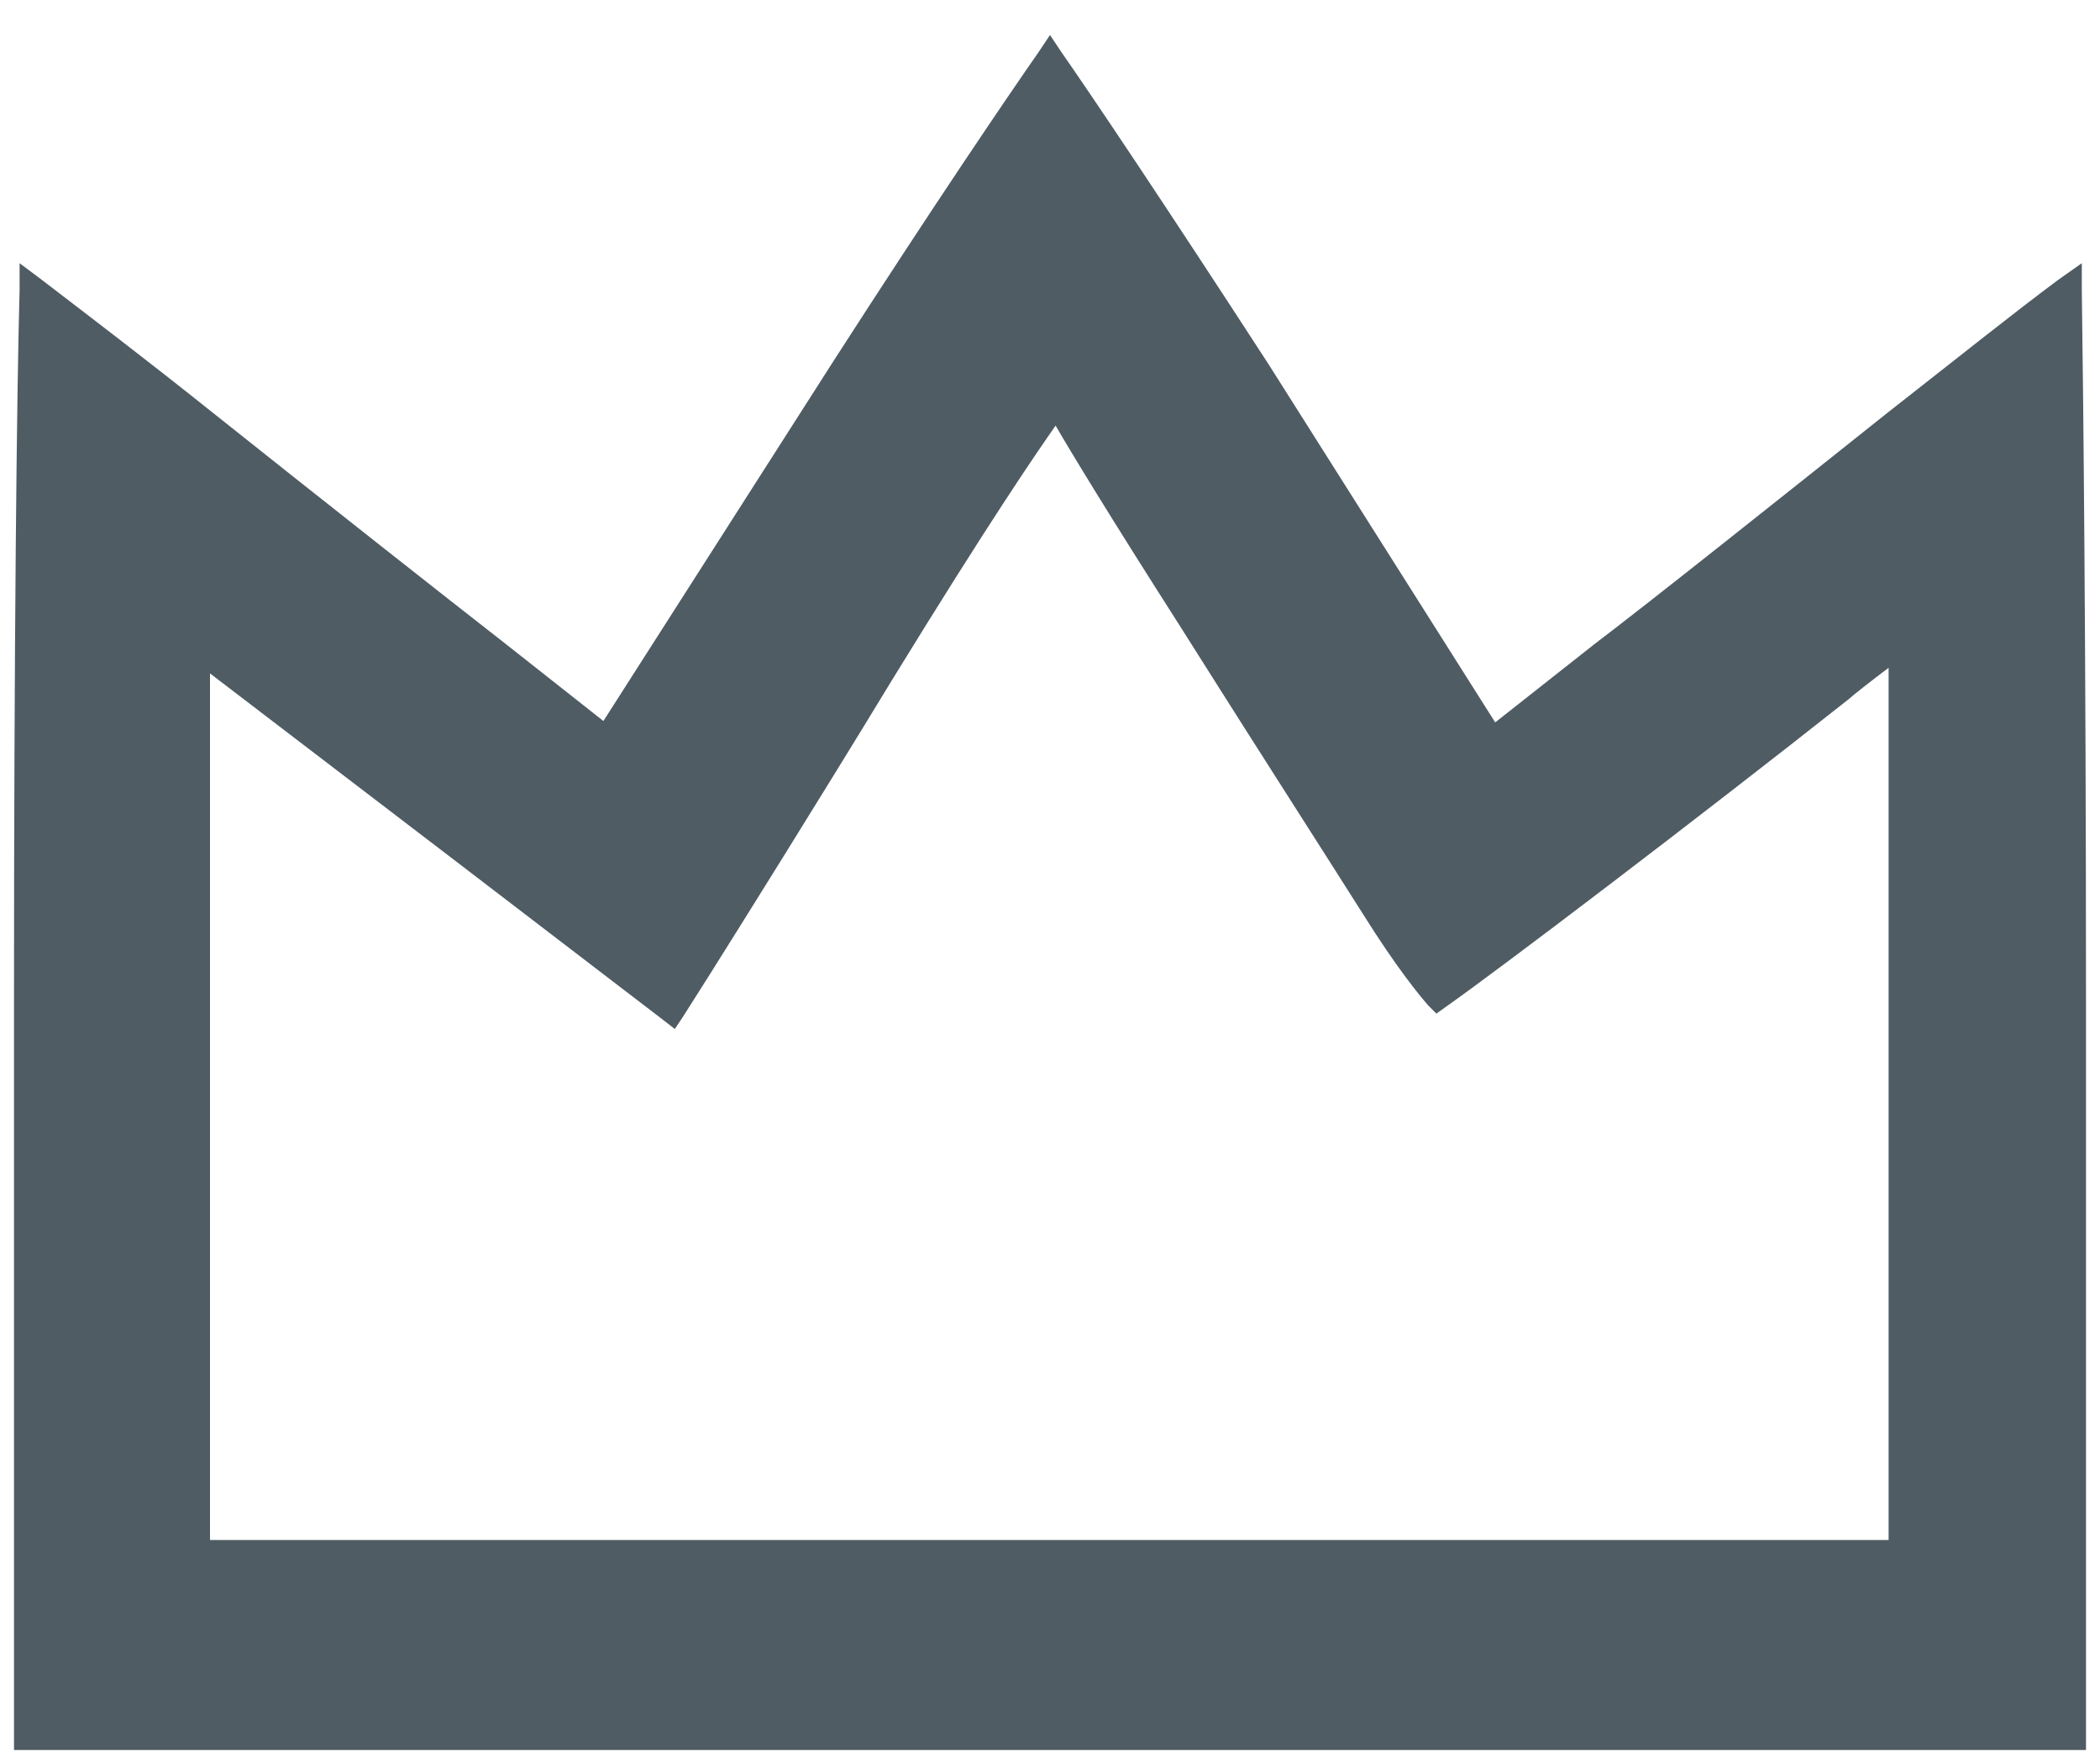
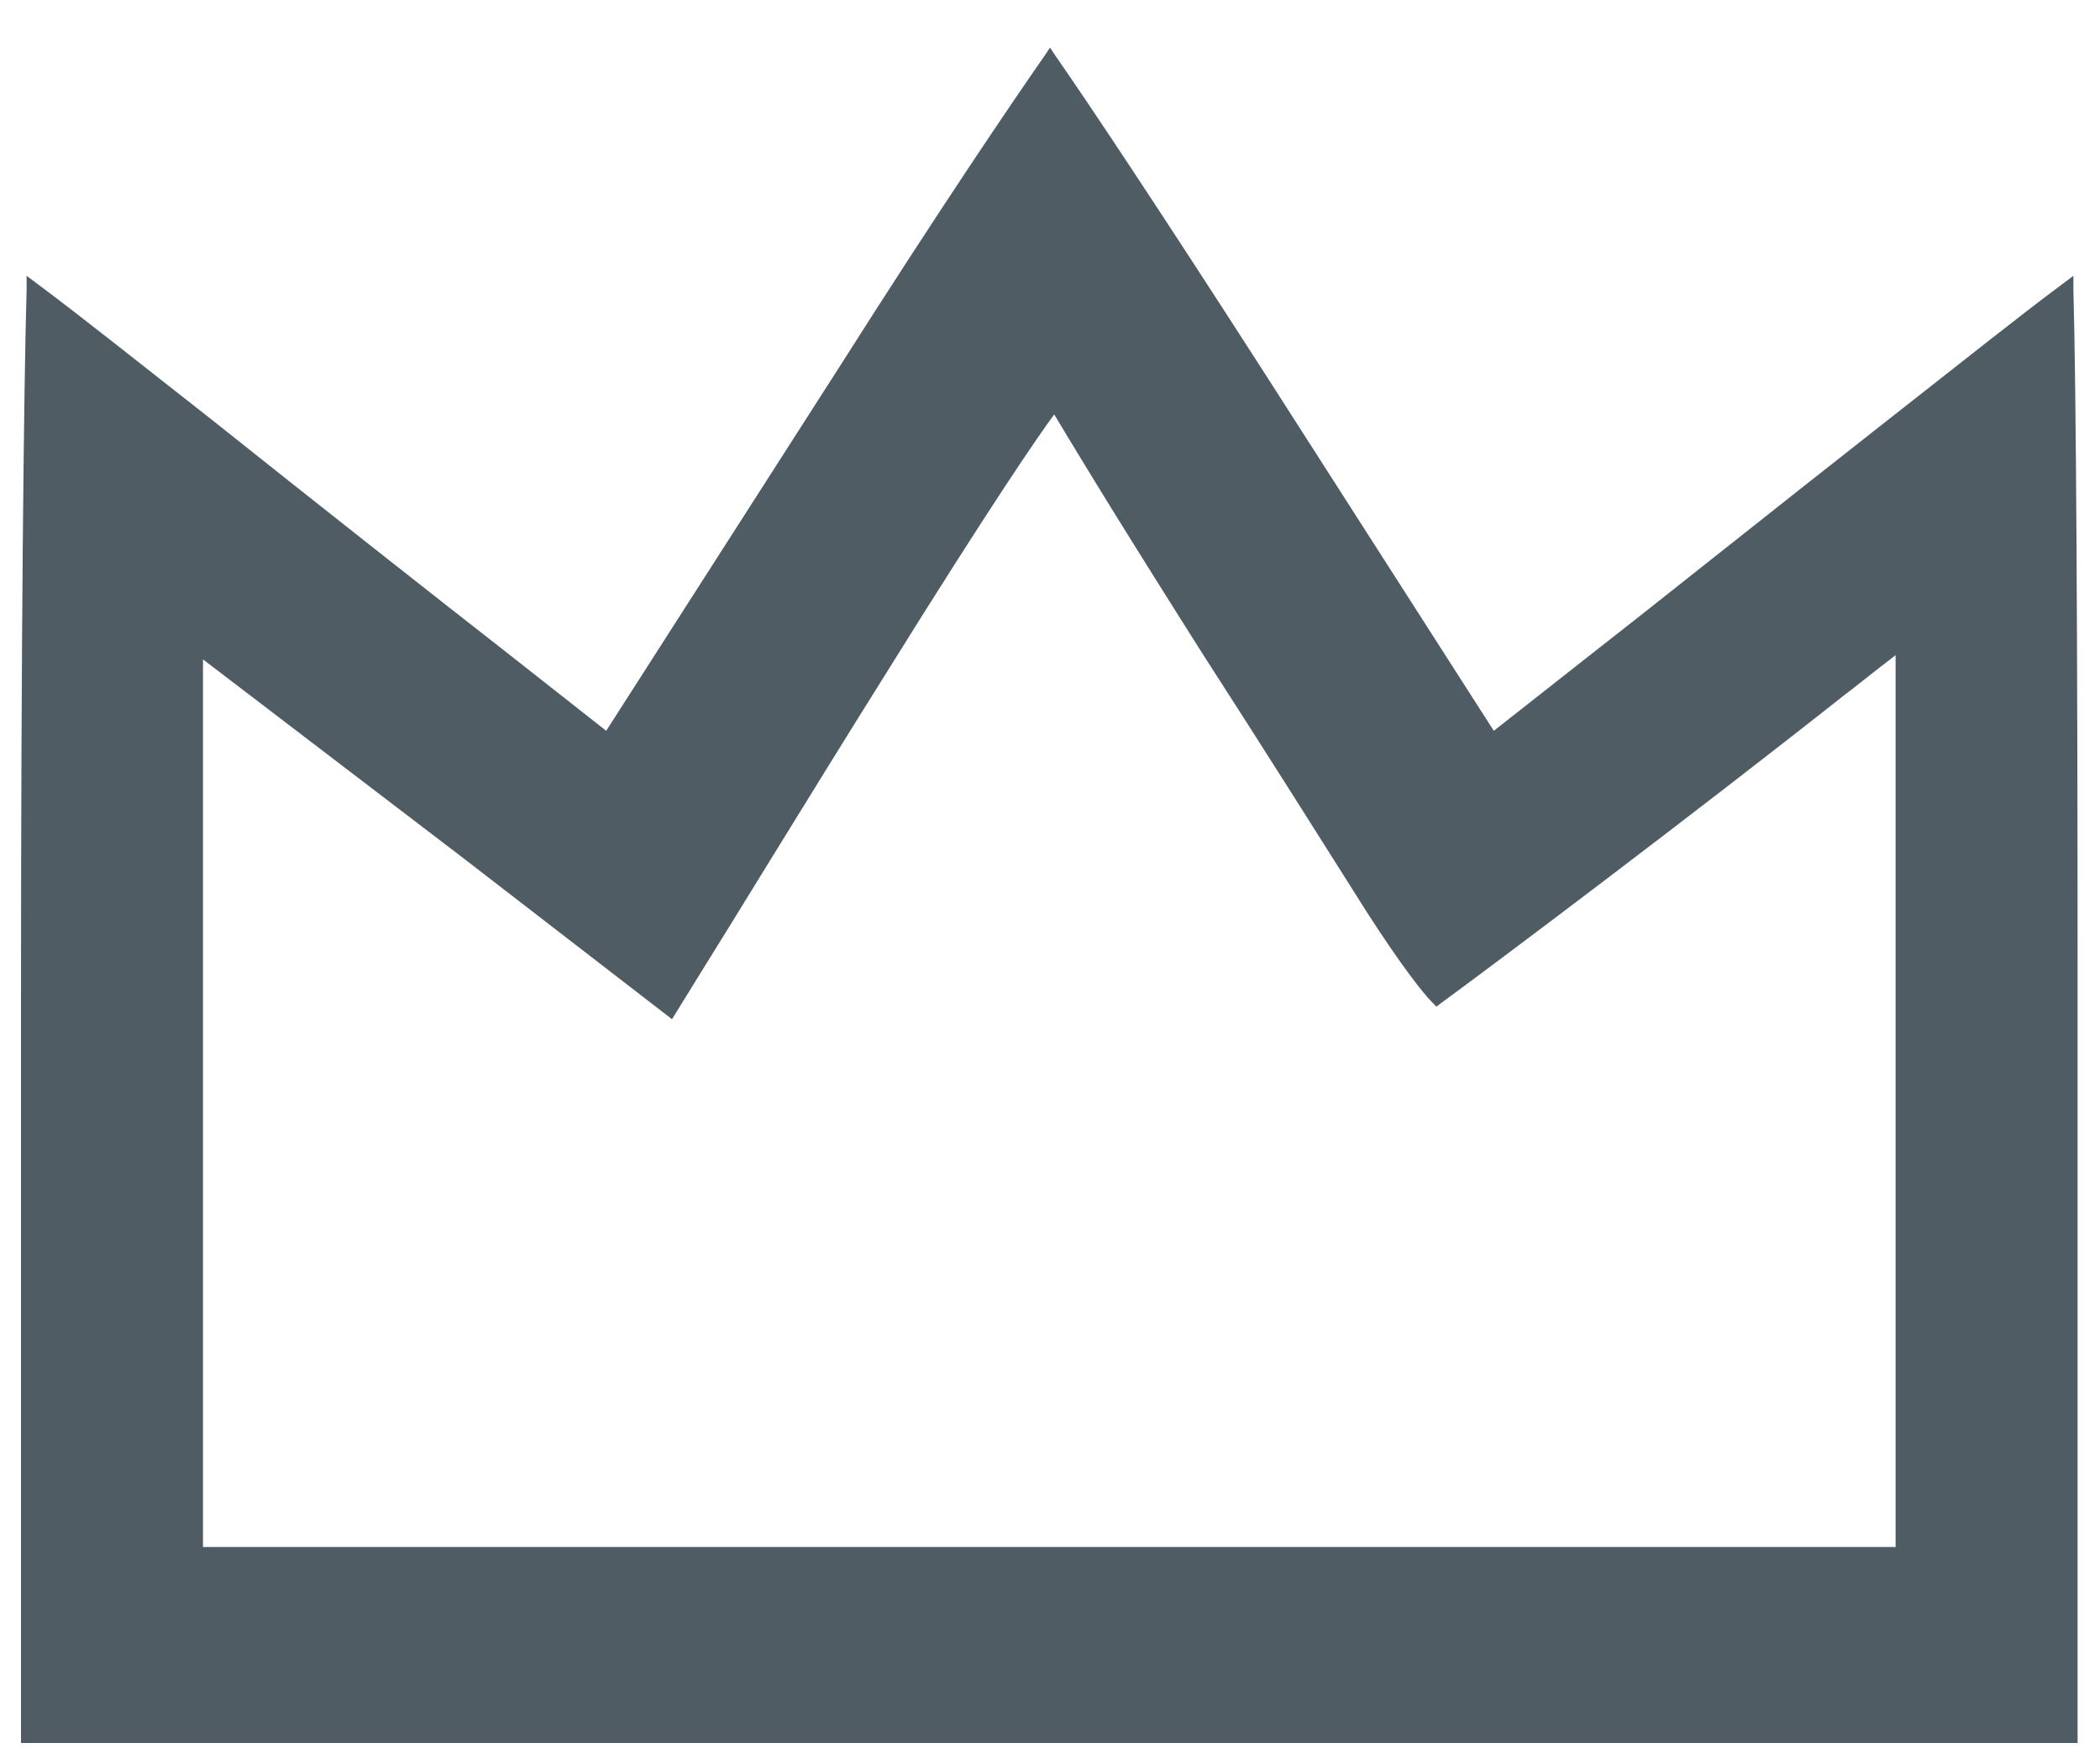
<svg xmlns="http://www.w3.org/2000/svg" version="1.1" id="Layer_1" x="0px" y="0px" viewBox="0 0 150 126" style="enable-background:new 0 0 150 126;" xml:space="preserve">
  <style type="text/css">
	.st0{fill:#4F5C64;}
</style>
  <g>
    <path class="st0" d="M1.5,124.5v-53c0-25.4,0.2-43.8,0.4-50.8l0-1l0.8,0.6c3.1,2.3,7.6,5.9,12.2,9.5c7.4,5.9,17.3,13.7,20.9,16.5   l7.5,5.9l16.6-25.9C67.2,14.8,72.3,7.3,74.6,4L75,3.4L75.4,4c2.3,3.3,7.3,10.8,14.7,22.3l16.6,25.9l7.5-5.9   c3.6-2.8,13.5-10.7,20.9-16.5c4.6-3.6,9.1-7.2,12.2-9.5l0.8-0.6l0,1c0.2,7,0.3,25.4,0.3,50.8v53H1.5z M135.4,110.5V46.8   c-1.2,0.9-3.3,2.6-3.6,2.8c-11,8.7-25.1,19.3-28.8,22l-0.4,0.3l-0.3-0.3c-0.6-0.6-2.2-2.6-4.7-6.5c-2.4-3.8-7.5-11.9-11.7-18.4   l-1.2-1.9c-6-9.5-8.5-13.7-9.4-15.2c-1.1,1.5-4.3,6.1-12.2,18.8c-5.2,8.3-11.3,18.3-13,21L48,72.8L33.1,61.3L14.5,47.1v63.4H135.4z   " />
-     <path class="st0" d="M75,4.3c2.4,3.4,7.6,11.2,14.7,22.3L106.7,53l7.9-6.3c3.6-2.8,13.5-10.6,20.9-16.5c5.2-4.1,9.6-7.5,12.2-9.5   c0.2,7.5,0.3,26.5,0.3,50.8V124H2V71.5c0-24.2,0.2-43.3,0.4-50.8c2.6,2,7,5.4,12.2,9.5c7.4,5.9,17.3,13.7,20.9,16.5l7.9,6.3   l16.9-26.4C67.4,15.5,72.6,7.7,75,4.3 M47.9,72L33.4,60.9L14,46.1V111h121.9V45.7c-0.4,0.3-4,3.1-4.4,3.5   c-10.8,8.5-24.9,19.2-28.8,22c-0.9-1-2.5-3.1-4.6-6.4c-2.6-4.2-8.5-13.4-12.9-20.3c-8-12.5-9.8-15.8-9.8-15.8S73.2,31.2,62.8,48   c-5.2,8.3-11.3,18.3-13,21L47.9,72 M75,2.5l-0.8,1.2C71.9,7,66.8,14.5,59.4,26L43.1,51.5L36,45.9c-3.6-2.8-13.5-10.6-20.9-16.5   C10.6,25.8,6,22.3,3,20l-1.6-1.2l0,1.9C1.2,27.7,1,46.1,1,71.5V124v1h1h146h1v-1V71.5c0-25.4-0.2-43.8-0.3-50.8l0-1.9L147,20   c-3.1,2.3-7.6,5.9-12.2,9.5c-7.4,5.9-17.2,13.7-20.9,16.5l-7.1,5.6L90.6,26C83.2,14.6,78.1,7,75.8,3.7L75,2.5L75,2.5z M48.2,73.5   l0.6-0.9l1.9-3c1.7-2.7,7.9-12.6,13-21C70.7,37.2,74,32.4,75.4,30.4c1.1,1.9,3.7,6.2,9,14.5l1.2,1.9c4.1,6.5,9.3,14.6,11.7,18.4   c2.5,4,4.1,5.9,4.7,6.6l0.6,0.6l0.7-0.5c3.7-2.6,17.8-13.3,28.8-22c0.2-0.2,1.6-1.3,2.8-2.2V110H15V48.1l17.8,13.6l14.5,11.1   L48.2,73.5L48.2,73.5z" />
  </g>
</svg>